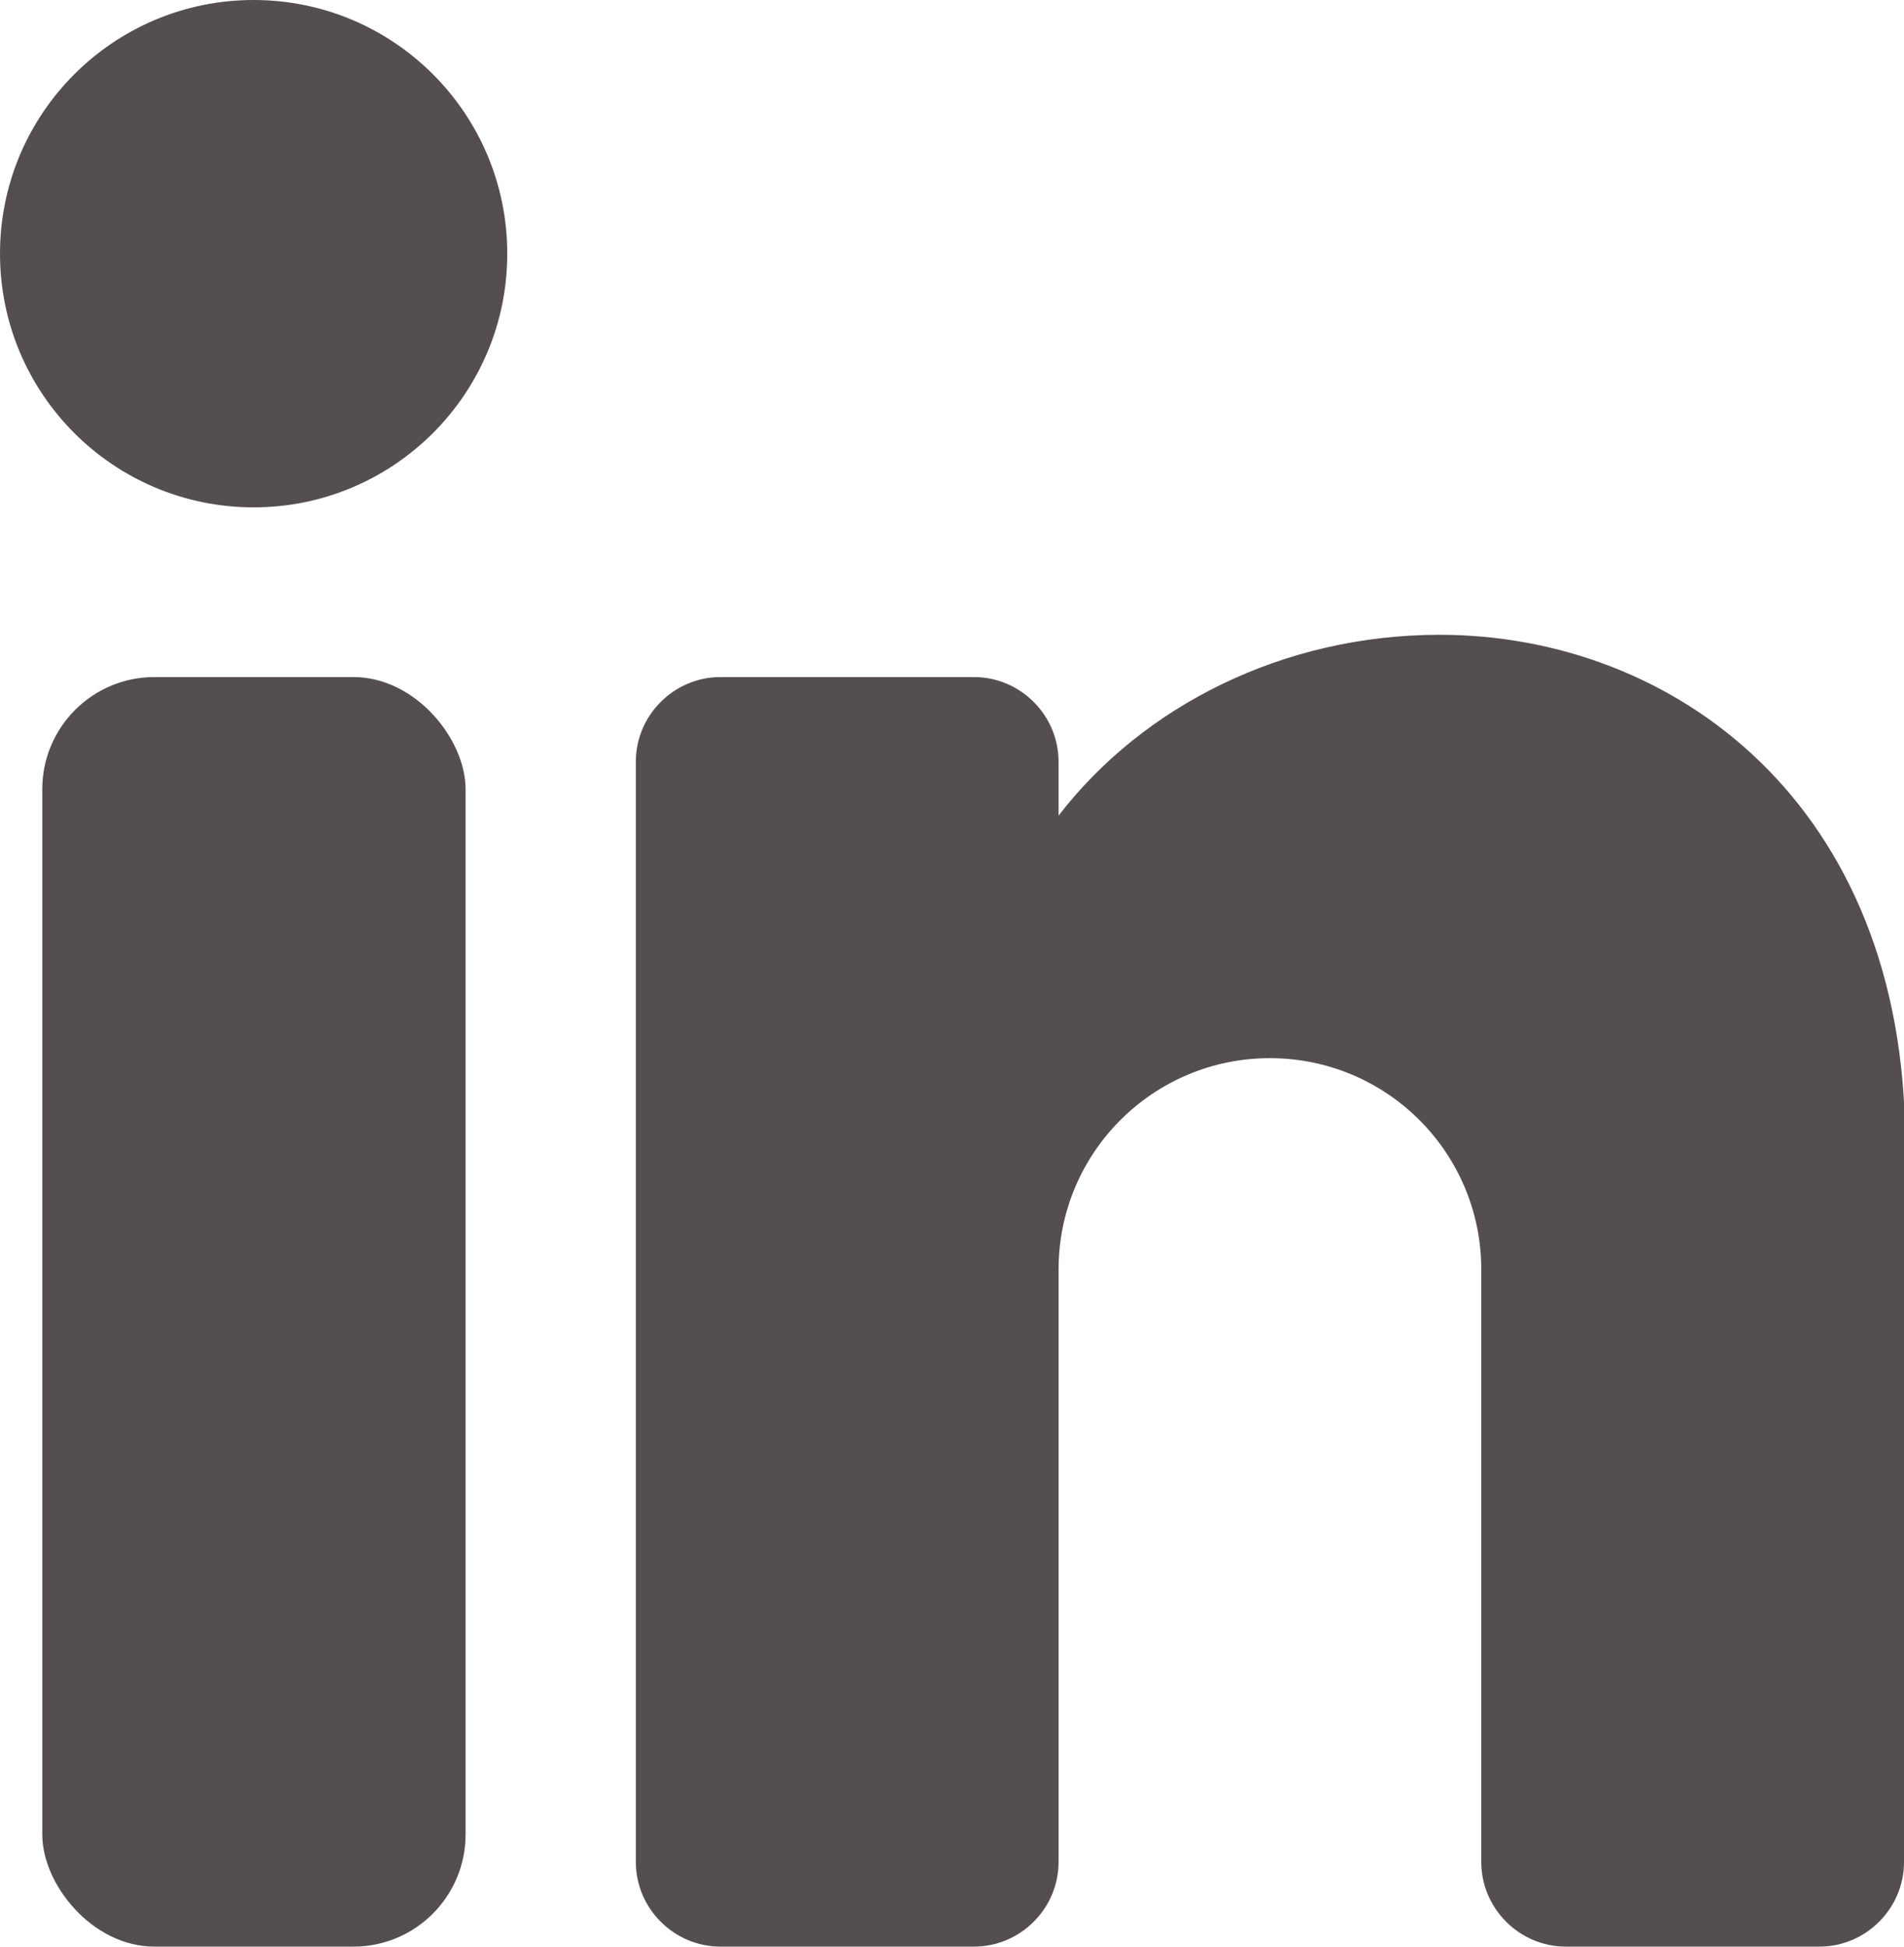
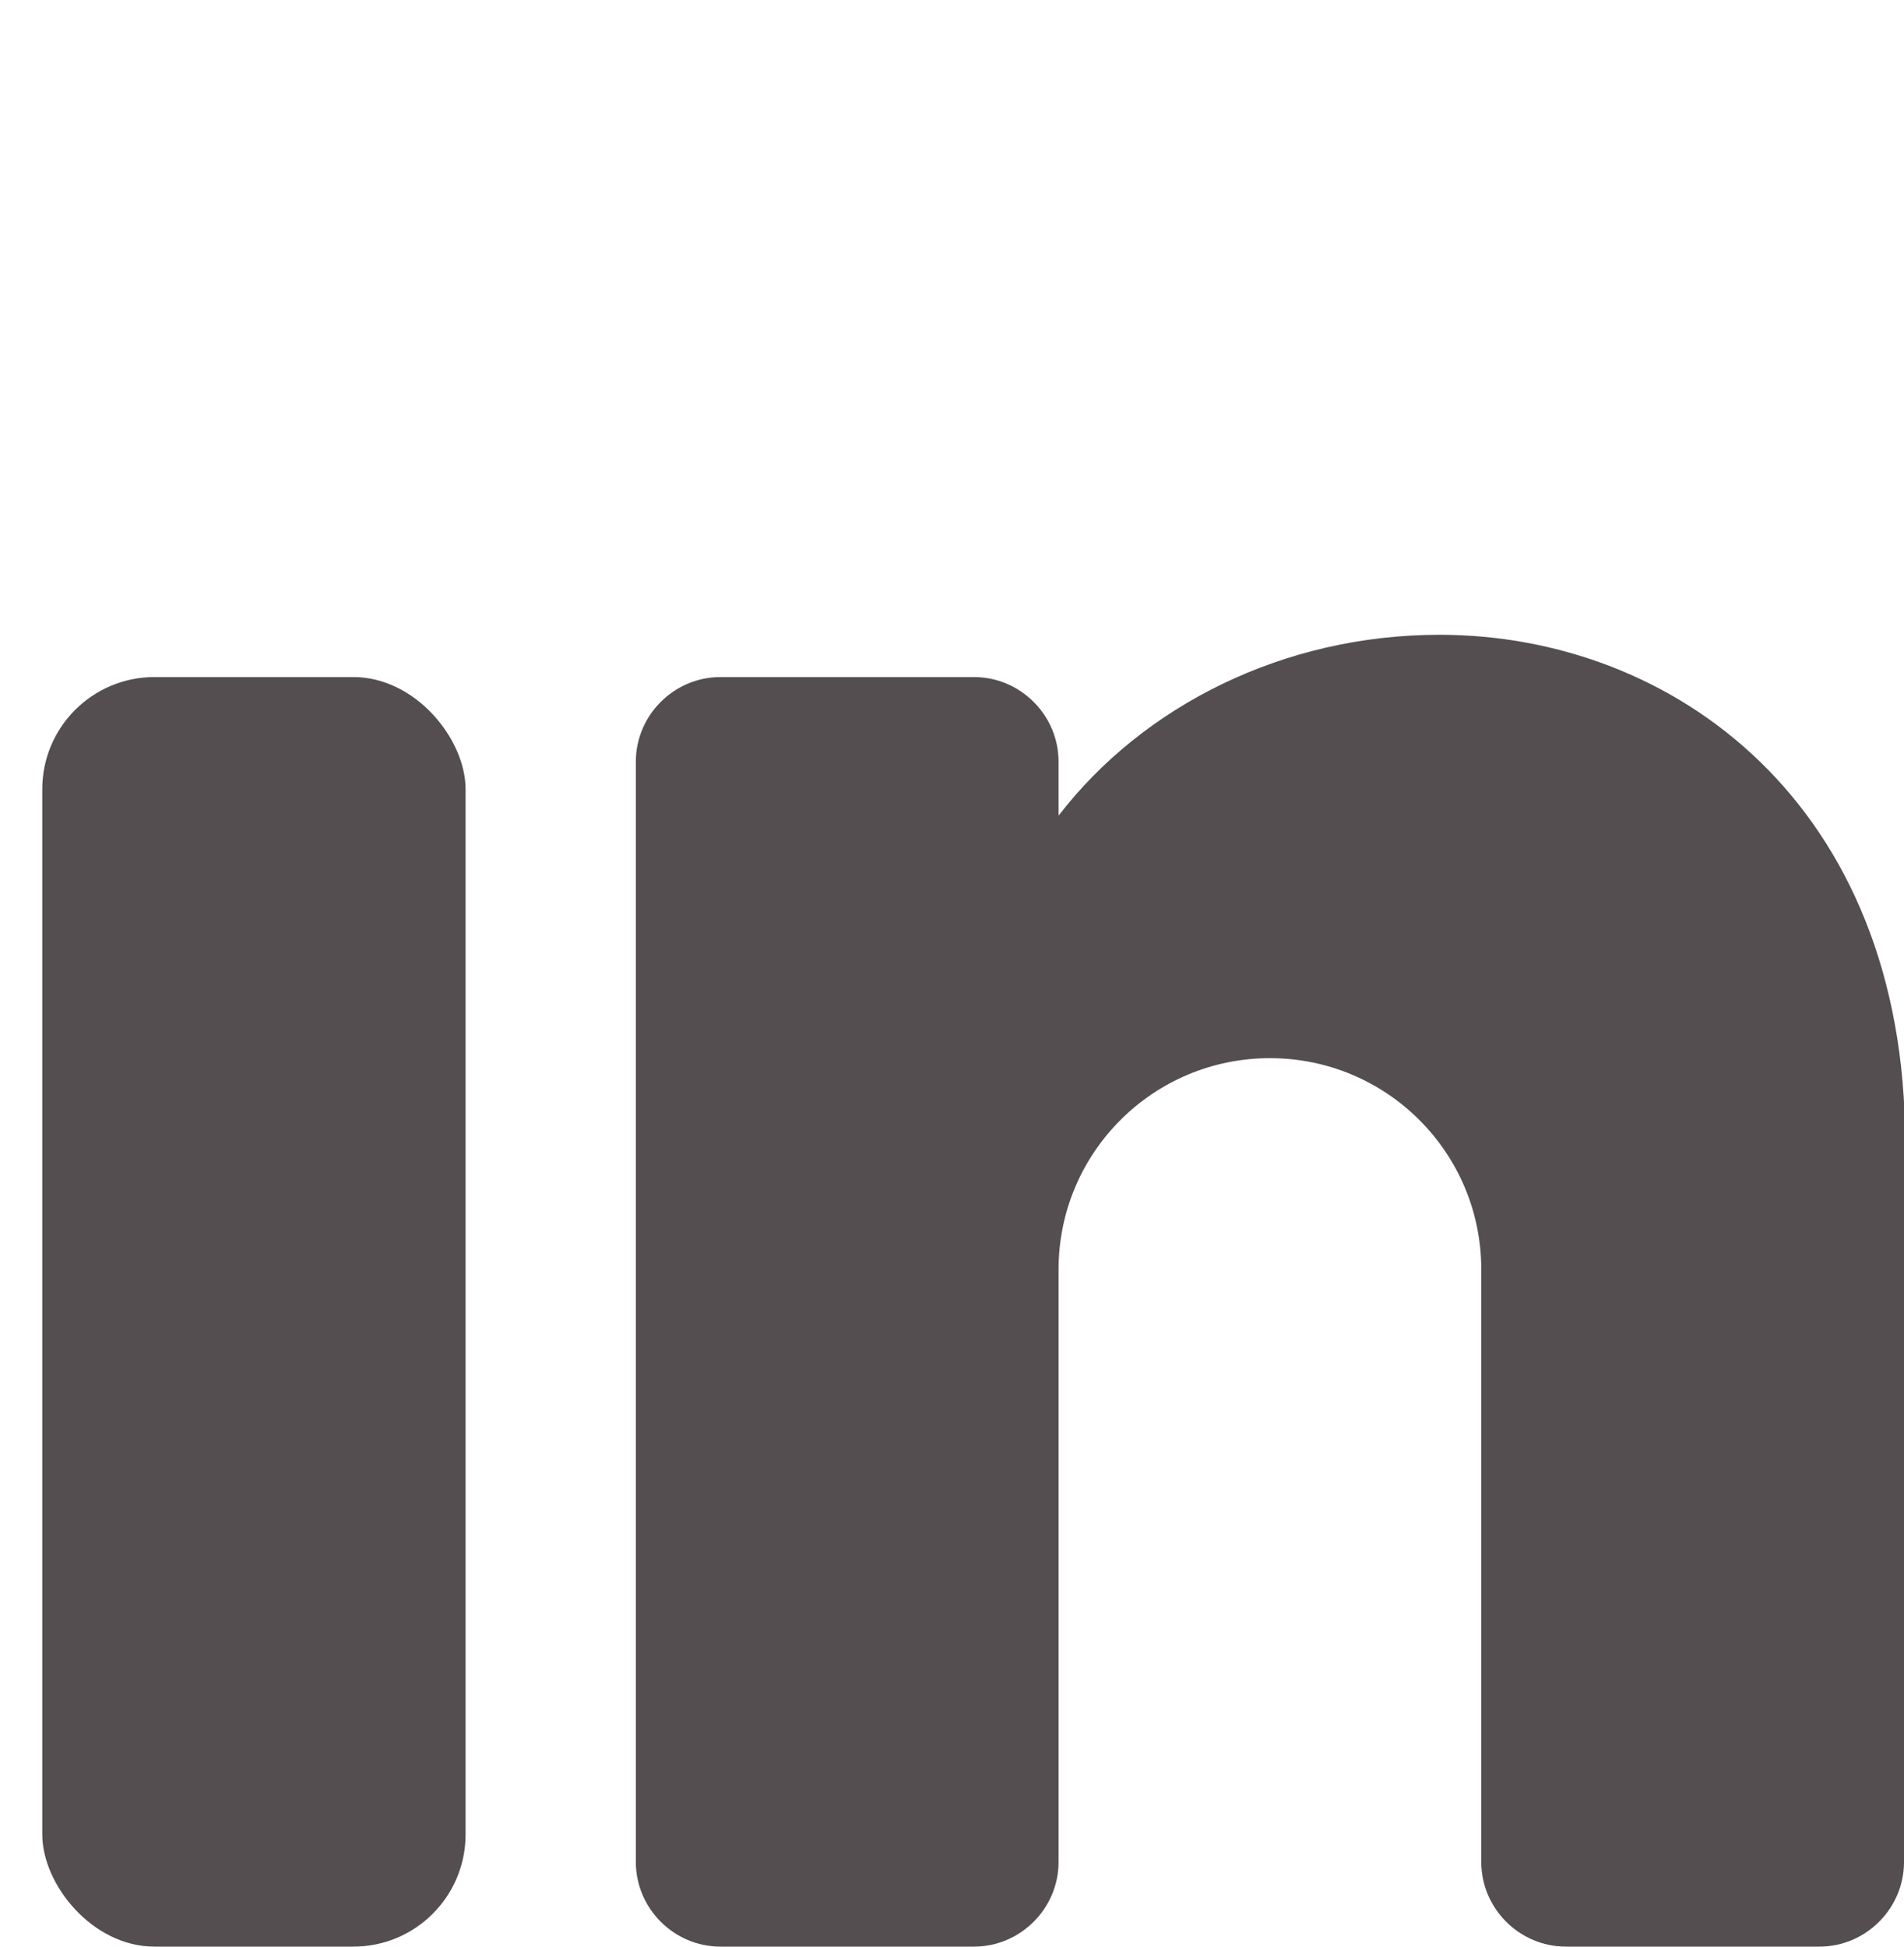
<svg xmlns="http://www.w3.org/2000/svg" id="Capa_2" data-name="Capa 2" viewBox="0 0 32.43 33.15">
  <defs>
    <style>
      .cls-1 {
        fill: #544e51;
        stroke-width: 0px;
      }
    </style>
  </defs>
  <g id="Capa_1-2" data-name="Capa 1">
    <g>
-       <circle class="cls-1" cx="4.32" cy="4.32" r="4.32" />
      <rect class="cls-1" x=".72" y="11.53" width="7.21" height="21.62" rx="1.91" ry="1.91" />
      <path class="cls-1" d="M32.43,19.46v12.25c0,.79-.65,1.44-1.44,1.44h-4.32c-.79,0-1.44-.65-1.44-1.44v-10.09c0-1.99-1.61-3.6-3.6-3.6s-3.6,1.61-3.6,3.6v10.09c0,.79-.65,1.44-1.44,1.44h-4.32c-.79,0-1.44-.65-1.44-1.44V12.97c0-.79.65-1.44,1.44-1.44h4.32c.79,0,1.44.65,1.44,1.44v.92c1.44-1.87,3.83-3.08,6.49-3.08,3.98,0,7.93,2.88,7.93,8.65Z" />
    </g>
  </g>
</svg>